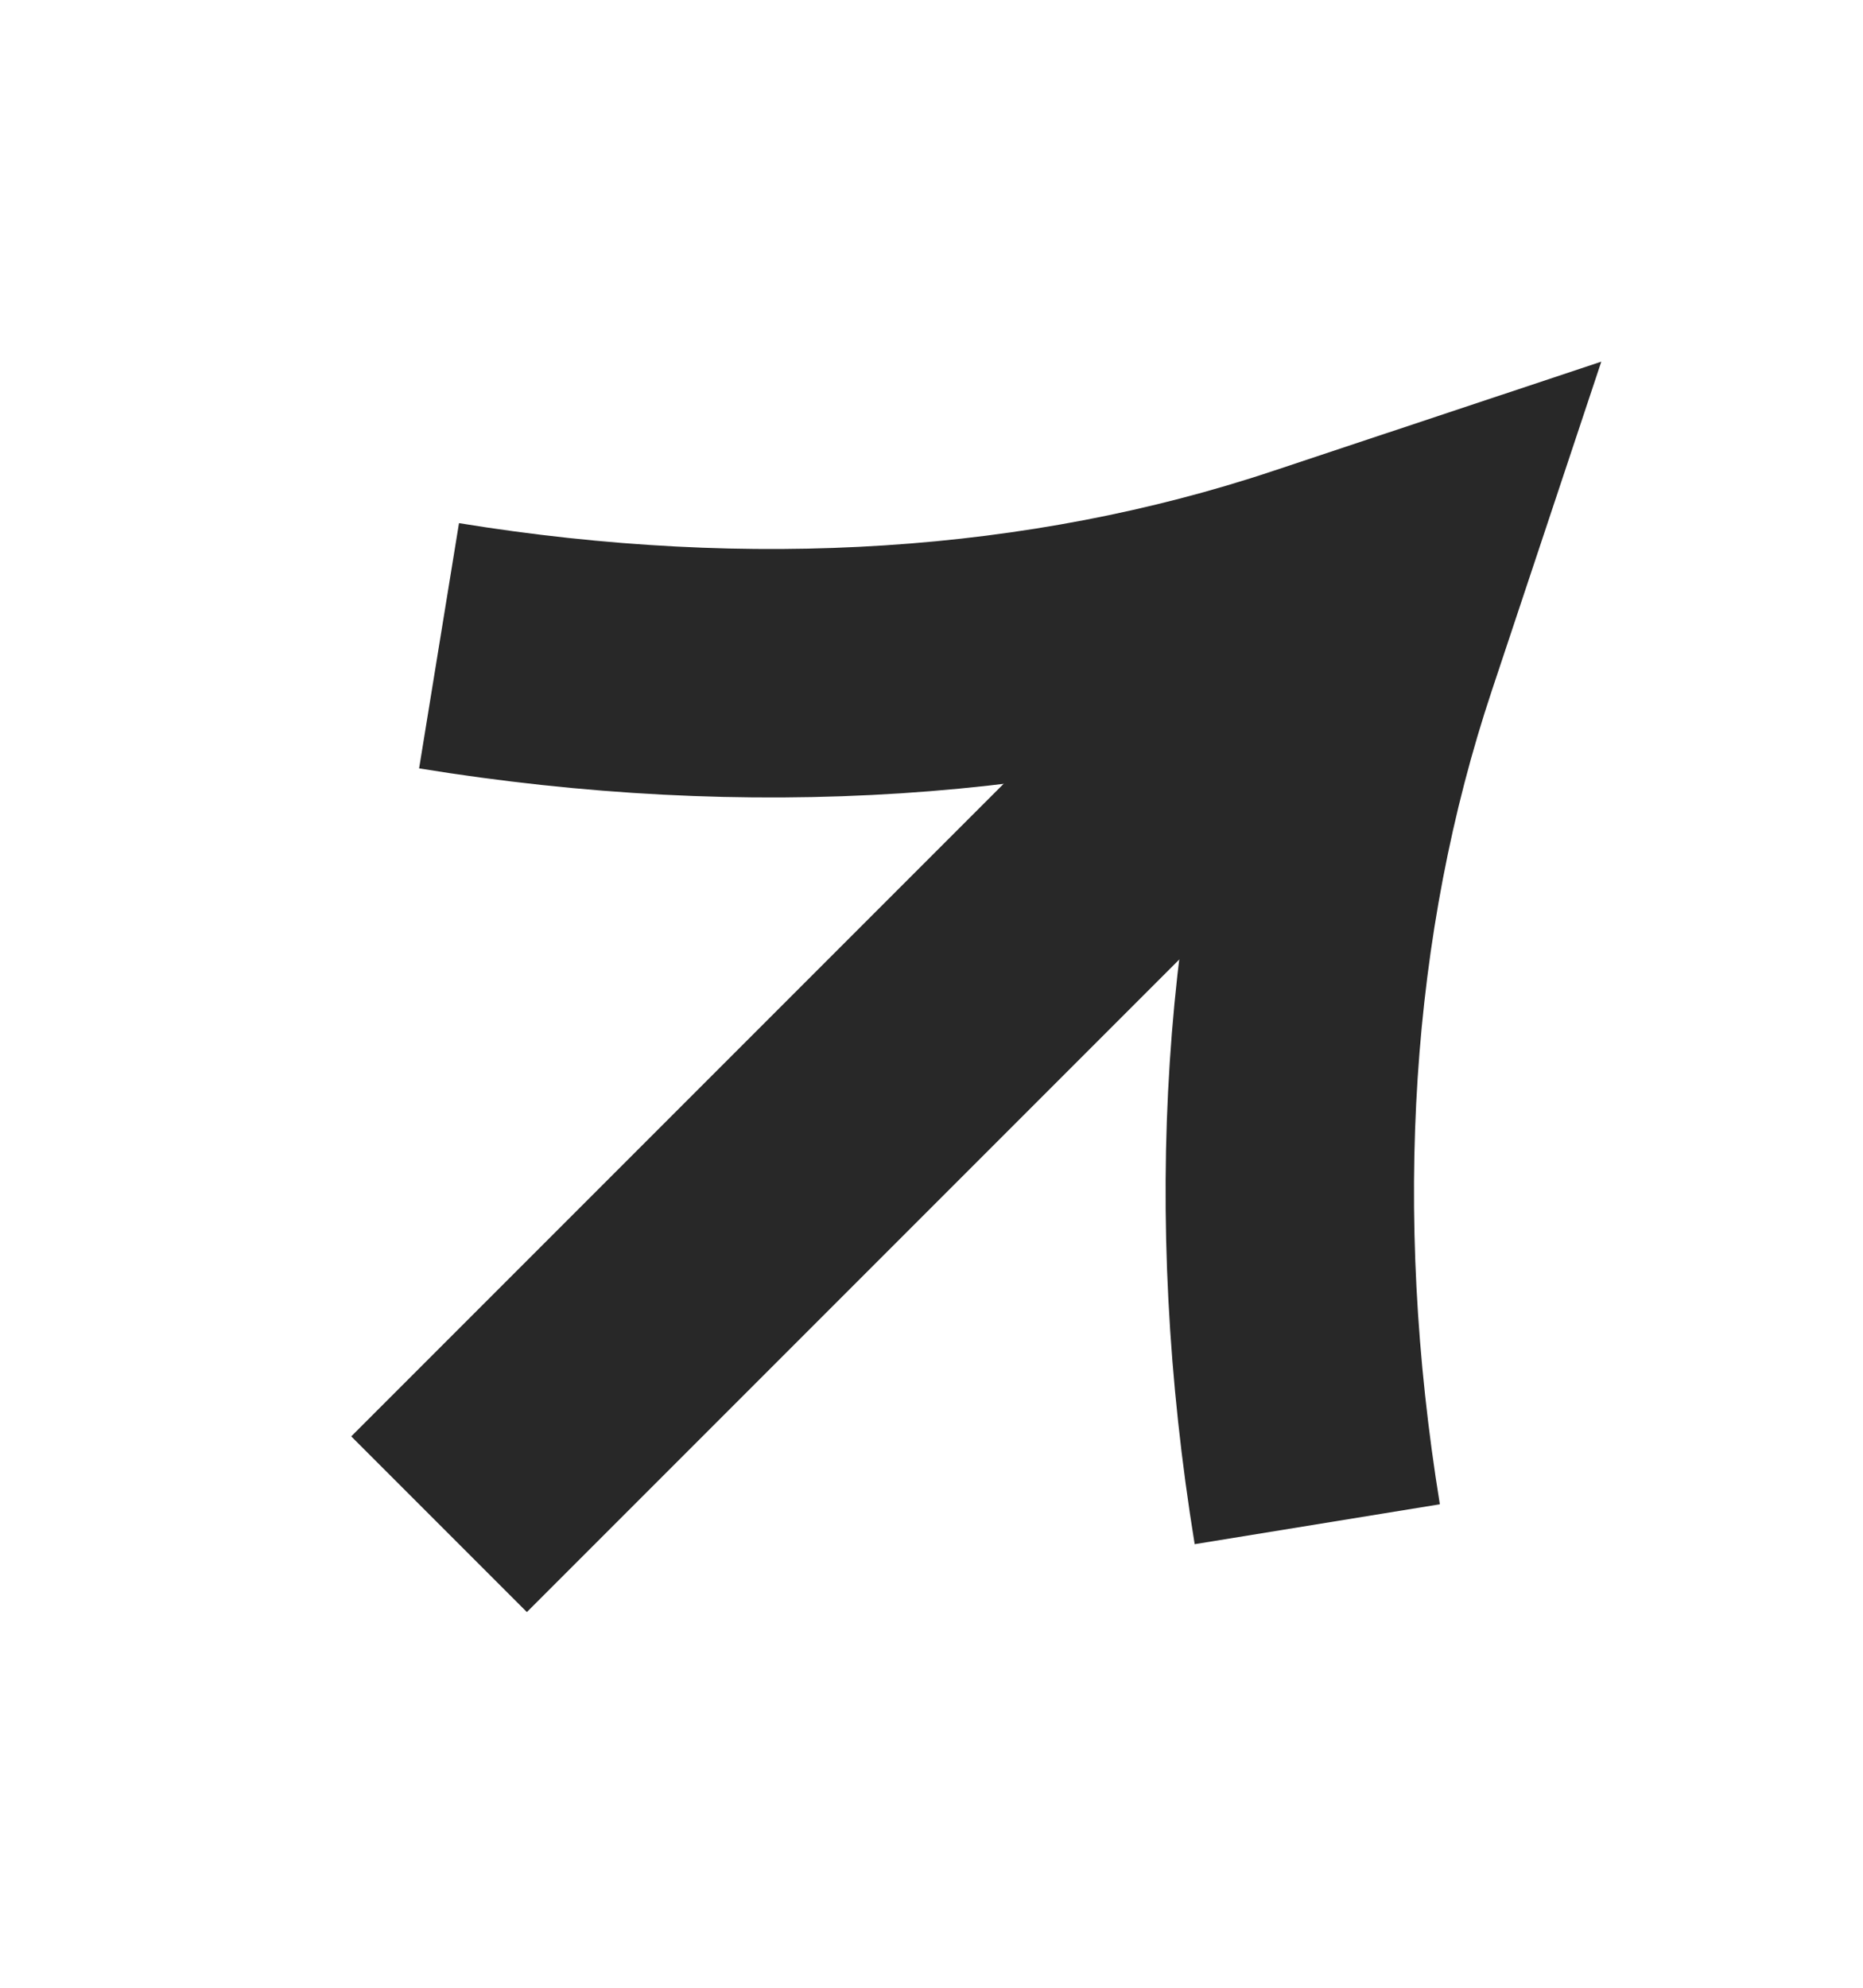
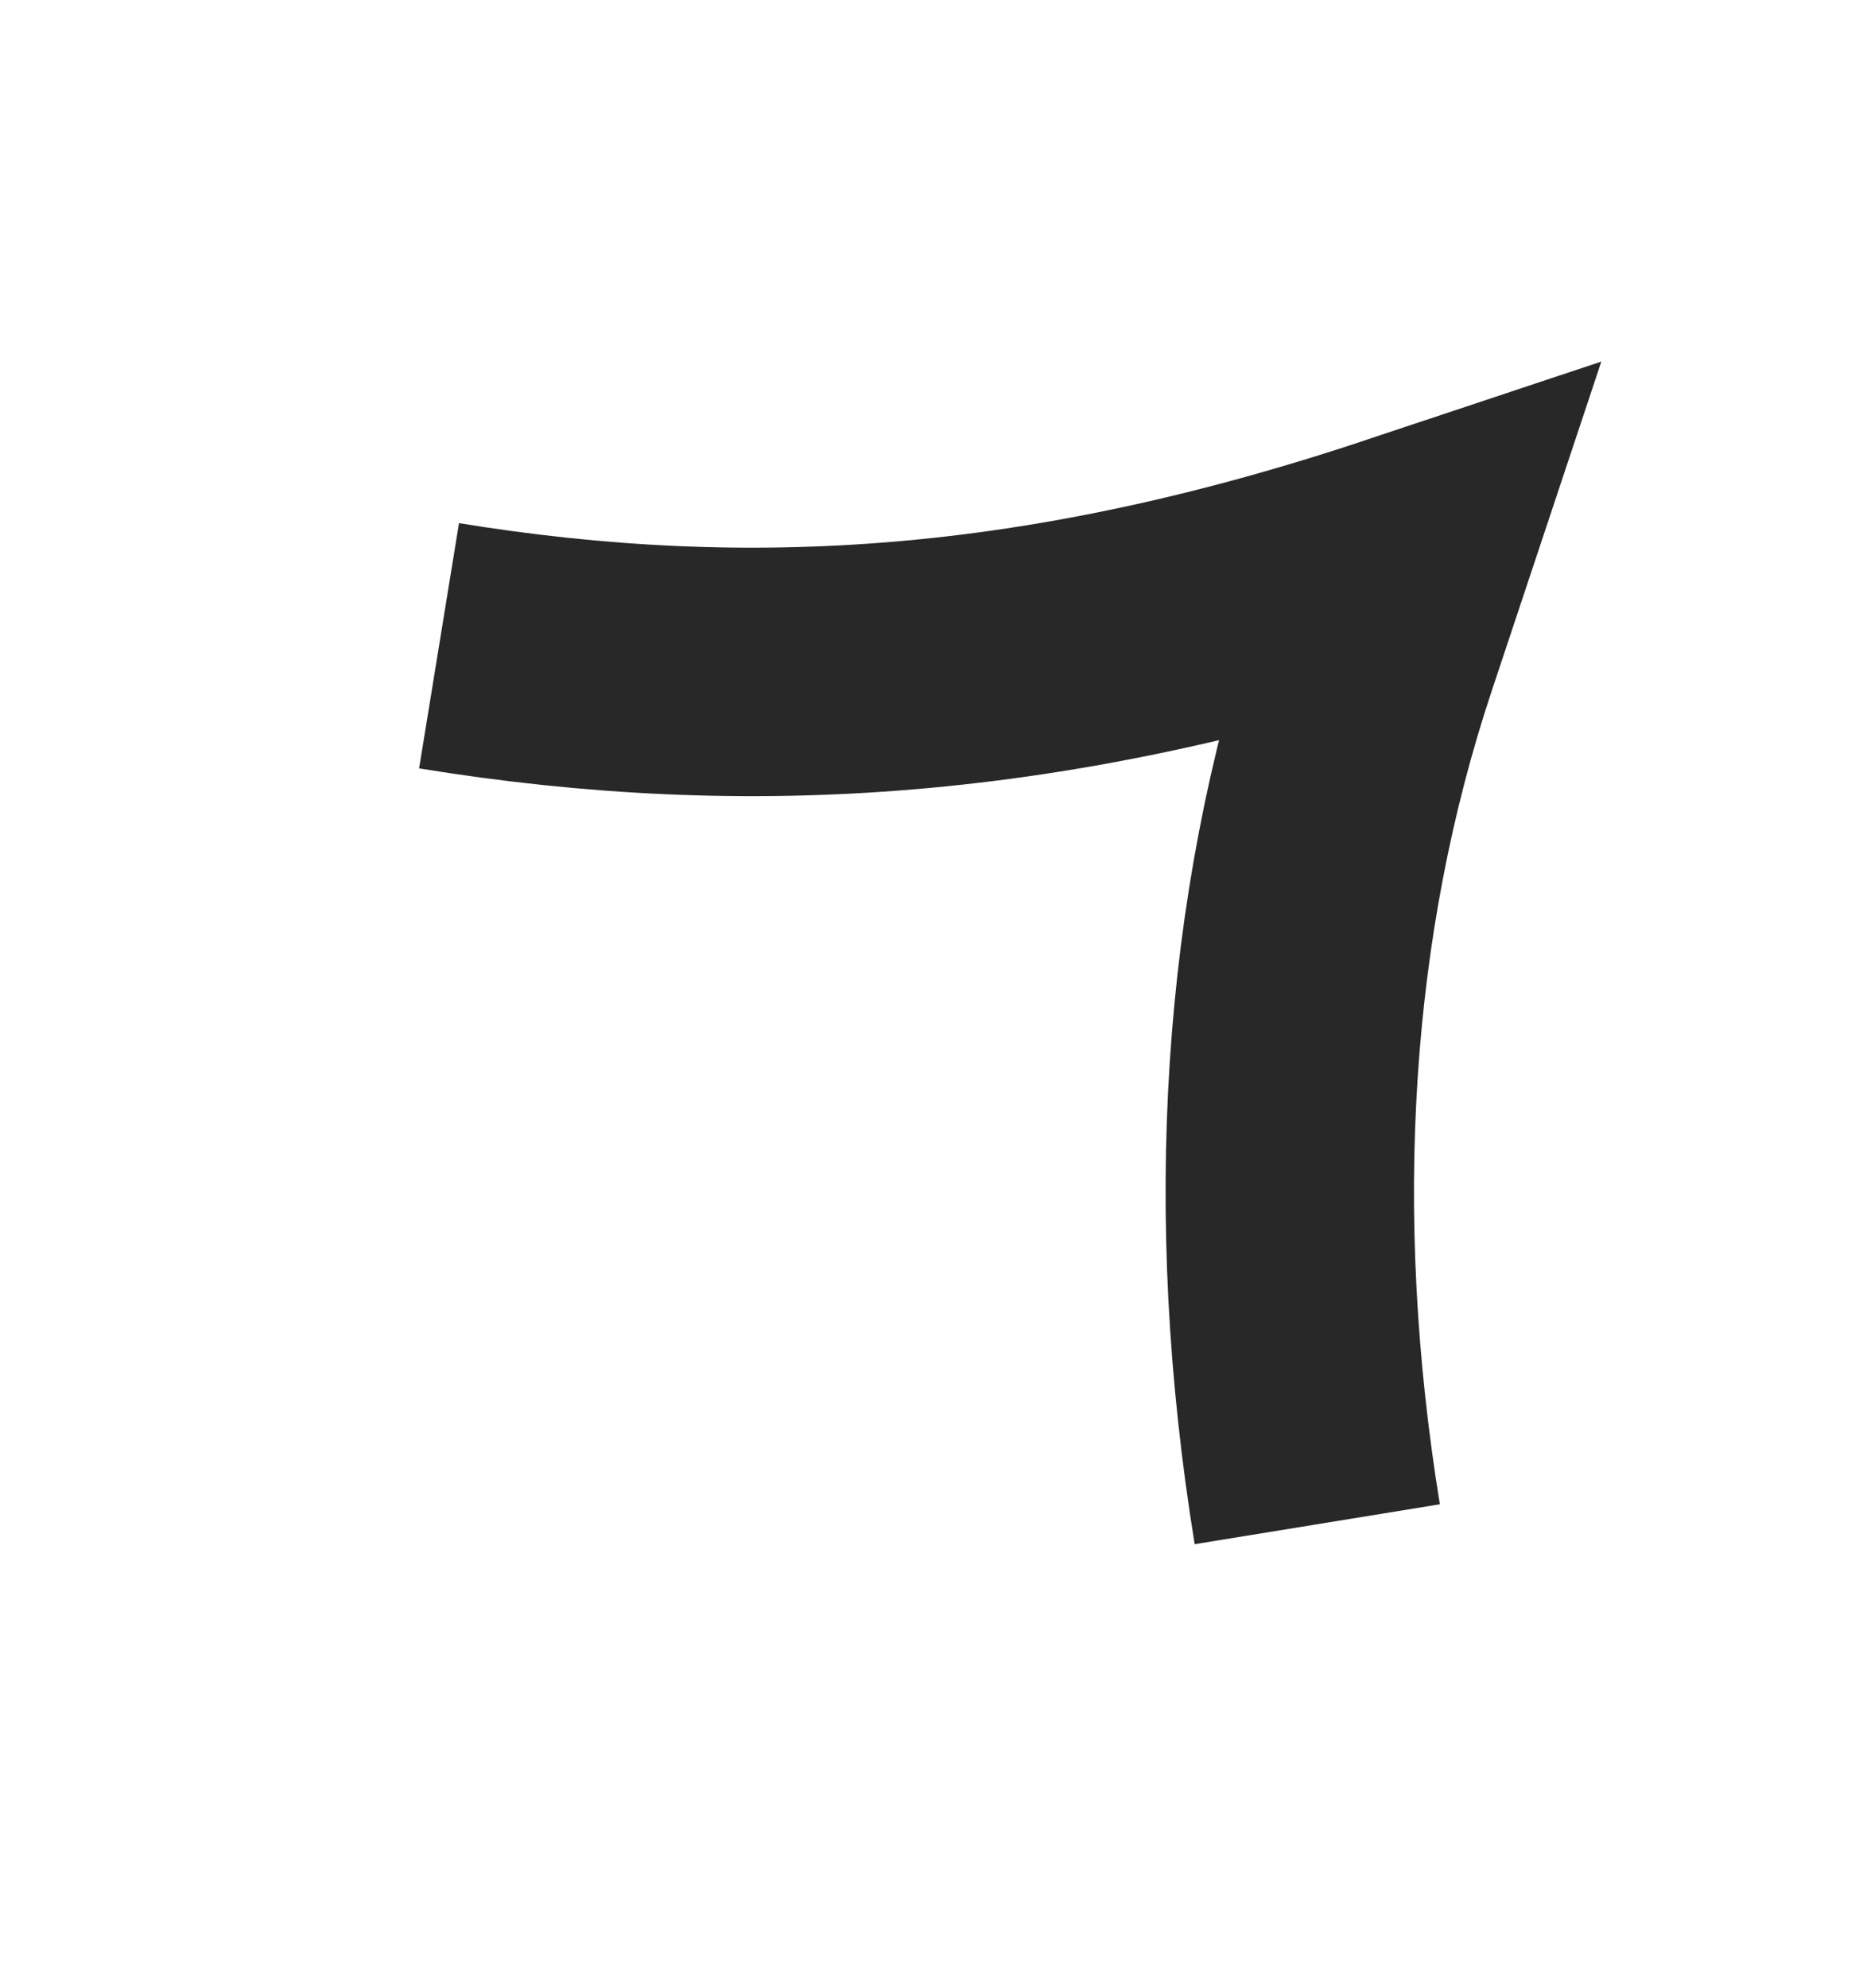
<svg xmlns="http://www.w3.org/2000/svg" width="15" height="16" viewBox="0 0 15 16" fill="none">
-   <path d="M11.313 4.491L3.535 12.269" stroke="#282828" stroke-width="2" />
-   <path d="M10.606 12.269C10.199 9.767 10.355 7.365 11.063 5.242L11.313 4.491L10.562 4.741C8.438 5.449 6.037 5.605 3.535 5.198" stroke="#282828" stroke-width="2" />
+   <path d="M10.606 12.269C10.199 9.767 10.355 7.365 11.063 5.242L11.313 4.491C8.438 5.449 6.037 5.605 3.535 5.198" stroke="#282828" stroke-width="2" />
</svg>